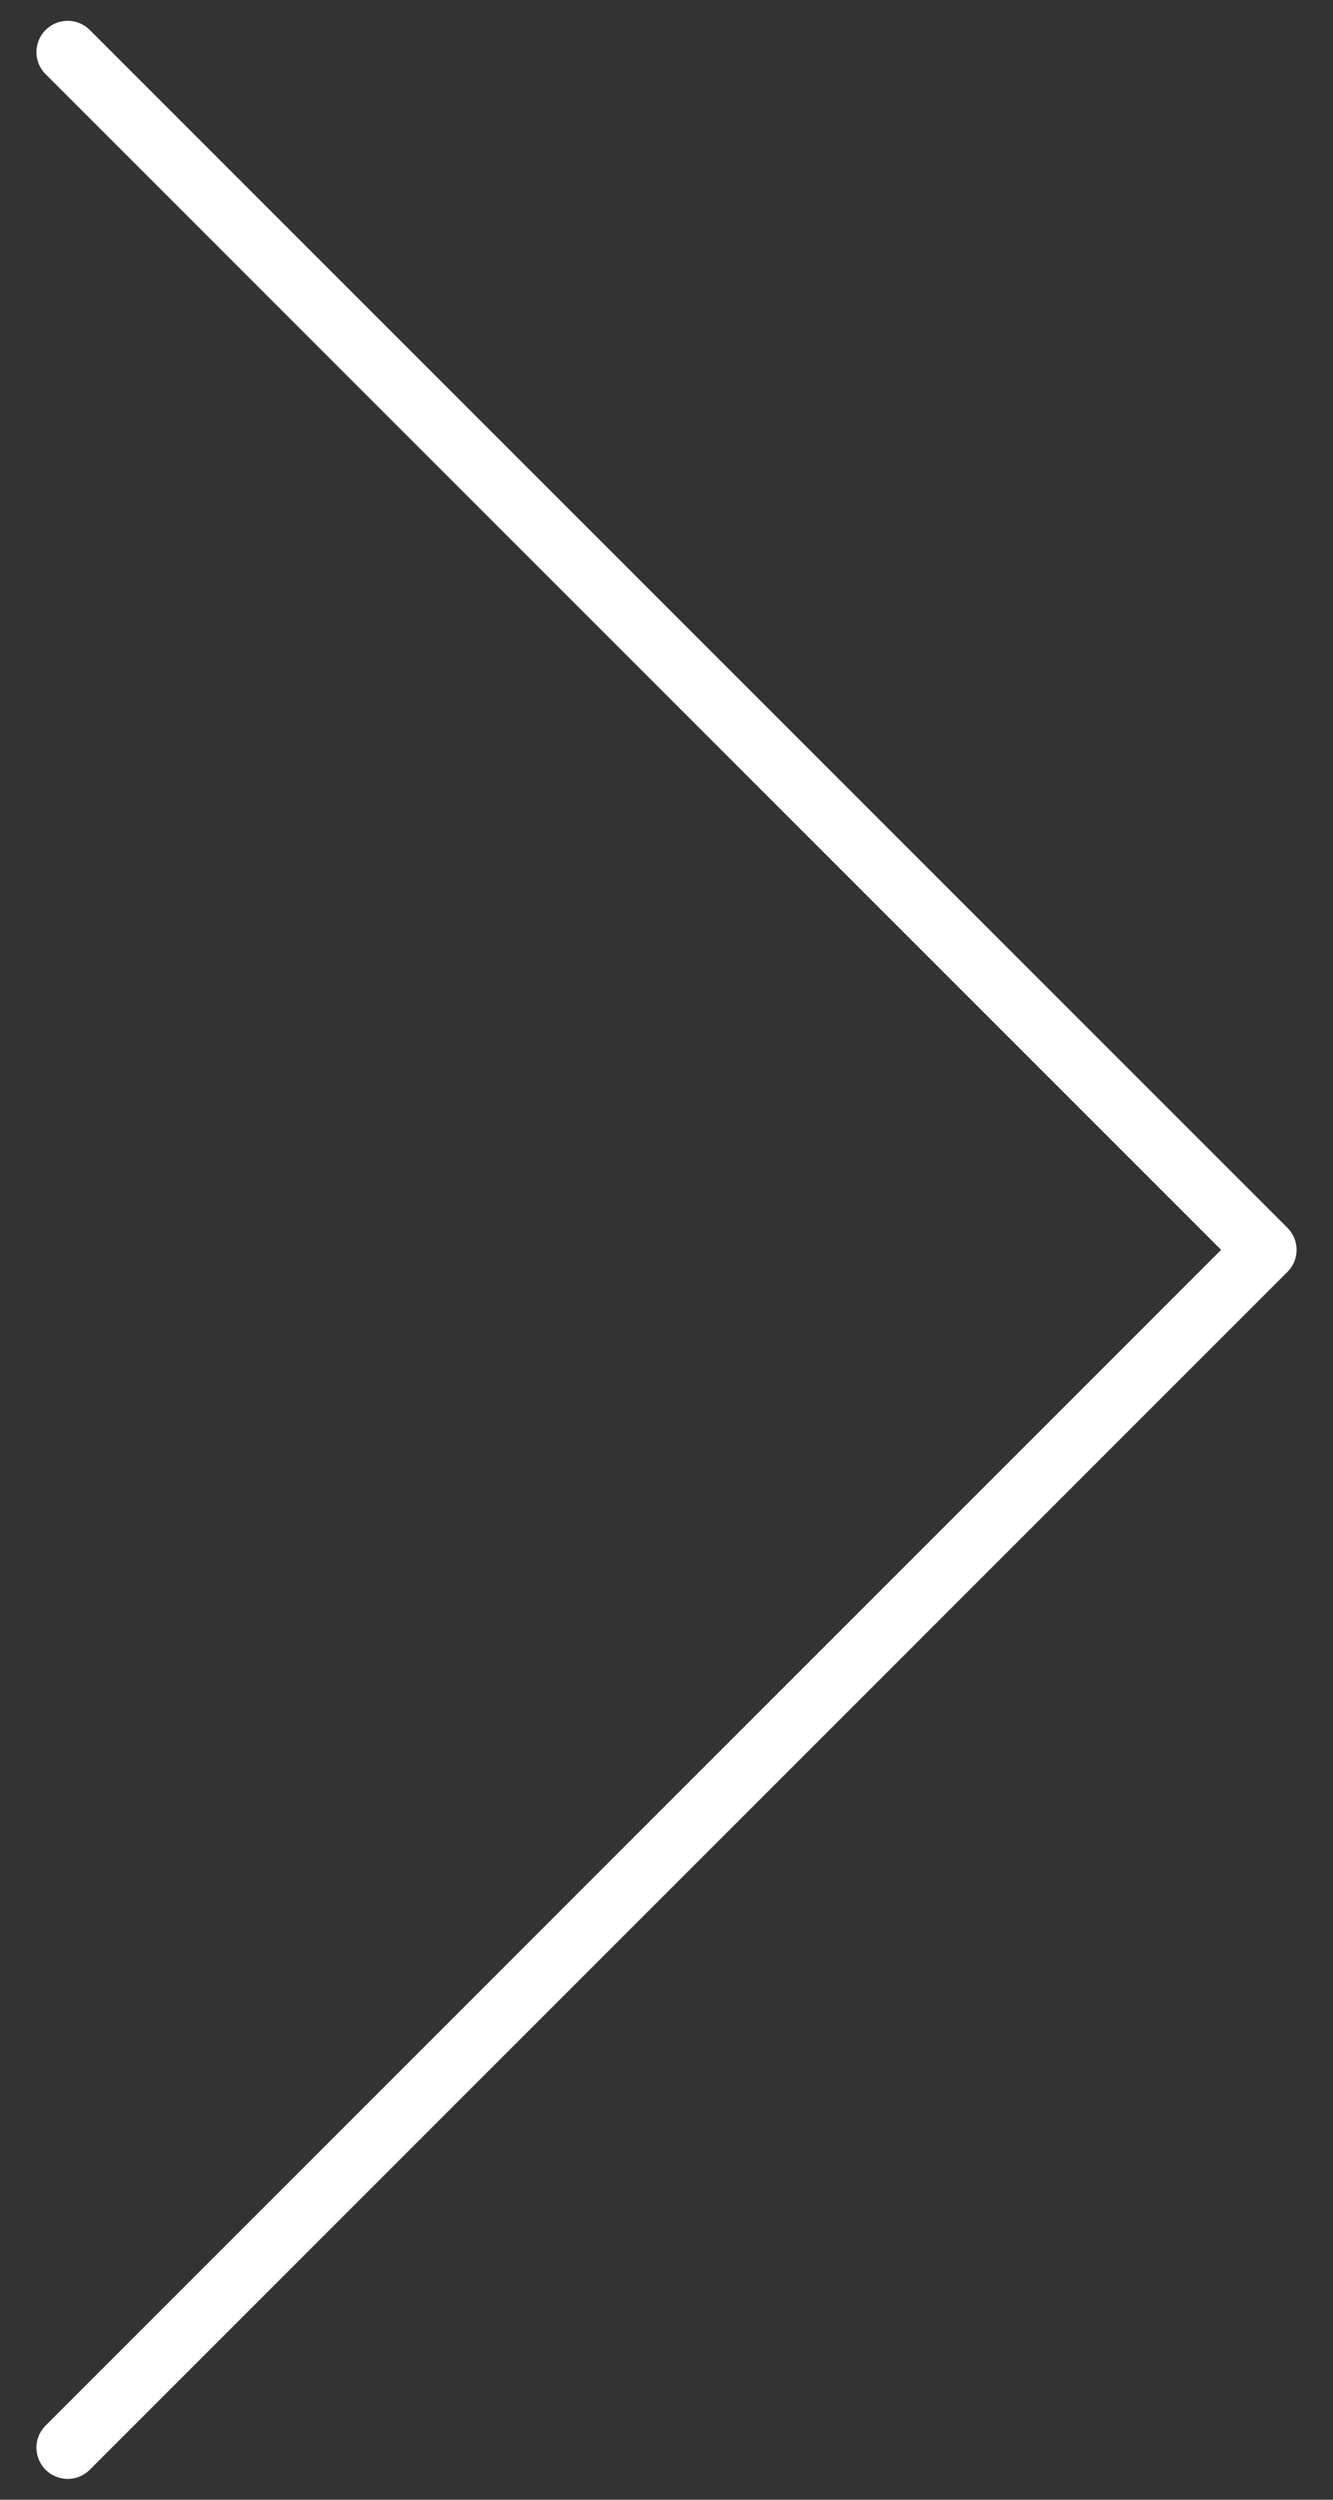
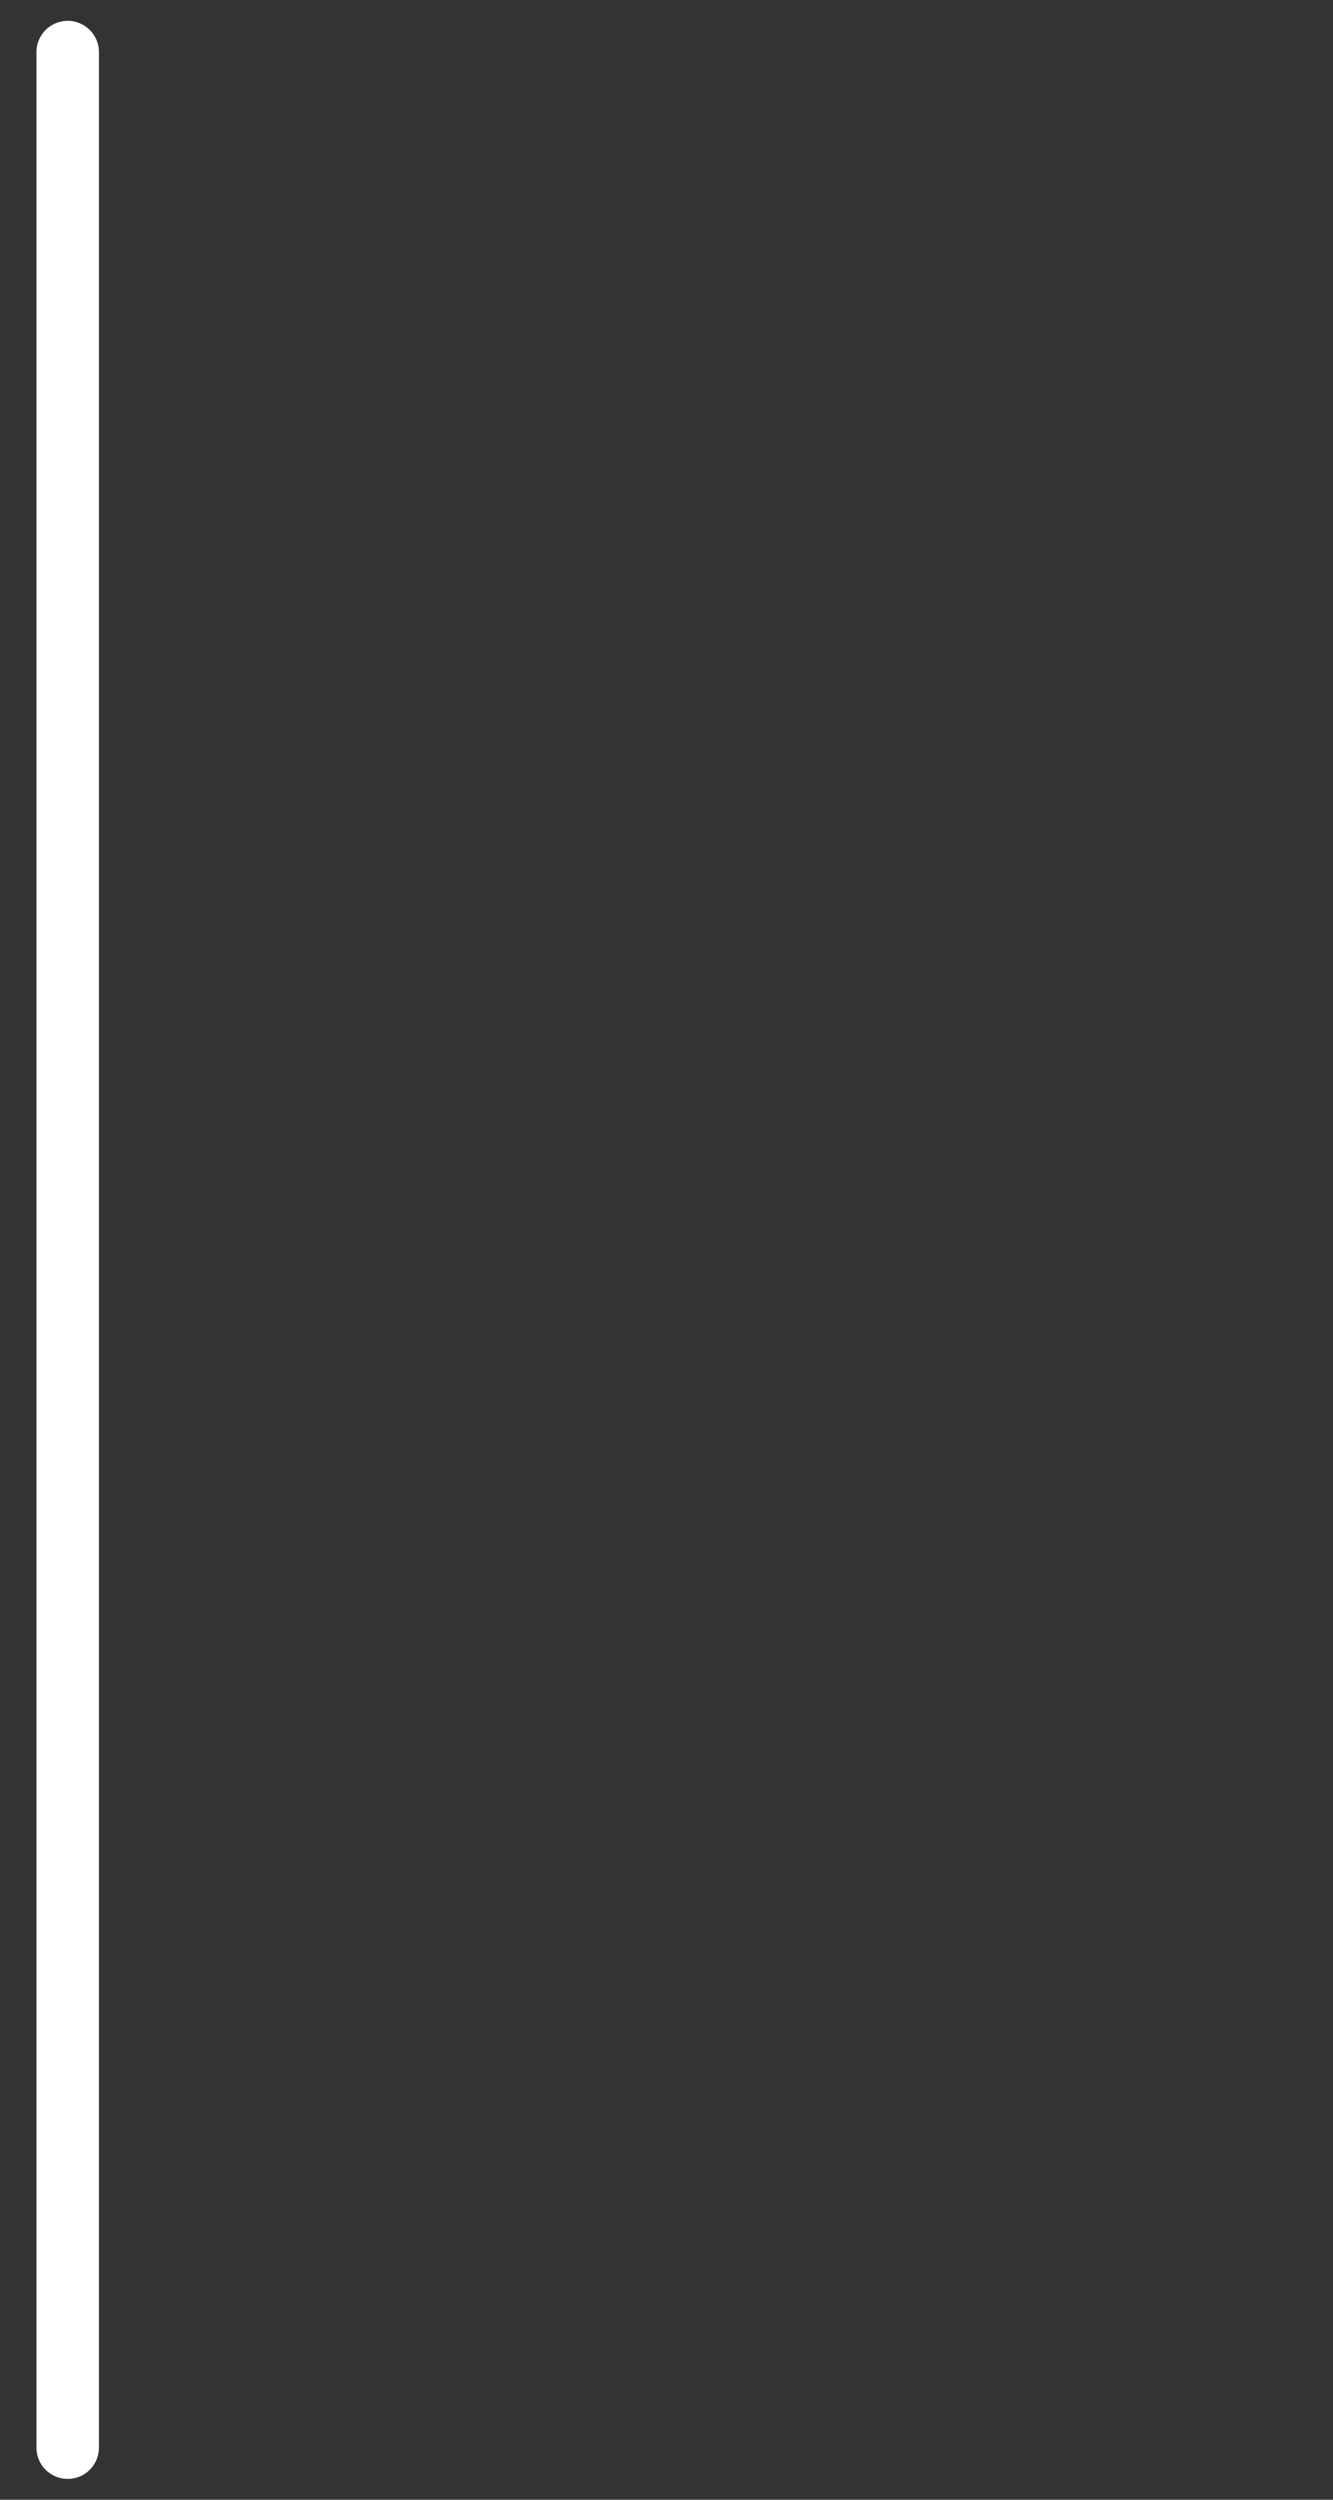
<svg xmlns="http://www.w3.org/2000/svg" width="32" height="60" viewBox="0 0 32 60" fill="none">
  <rect x="0" y="0" width="32" height="60" fill="#333333" stroke="none" />
-   <path d="M1.625 1.25L30.375 30L1.625 58.75" stroke="white" stroke-width="1.5" stroke-linecap="round" stroke-linejoin="round" />
+   <path d="M1.625 1.25L1.625 58.75" stroke="white" stroke-width="1.5" stroke-linecap="round" stroke-linejoin="round" />
</svg>